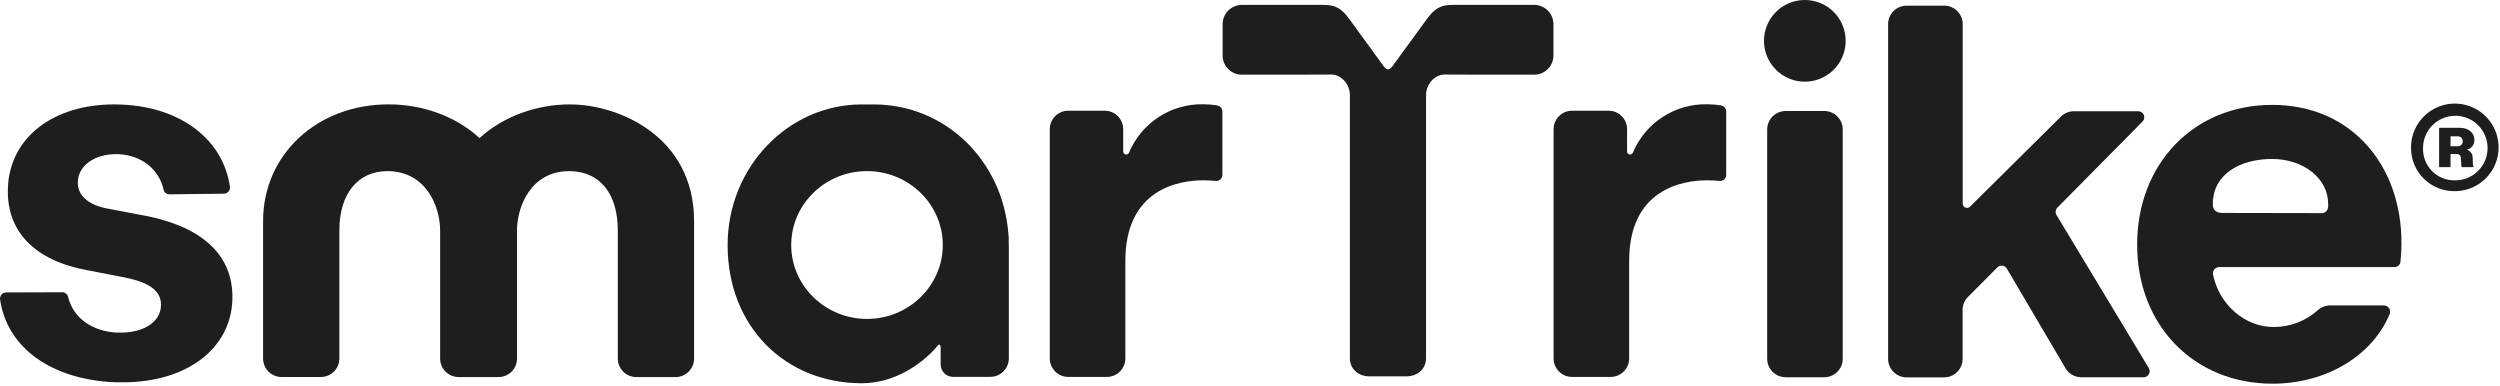
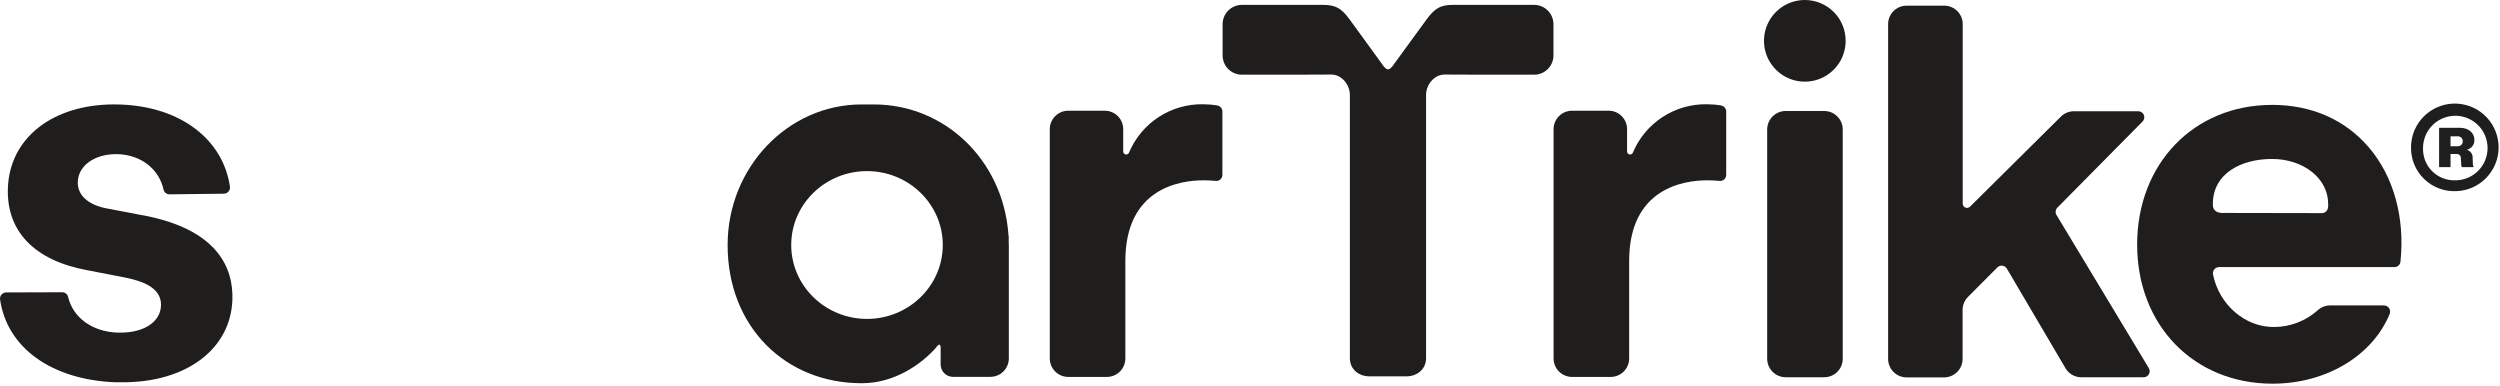
<svg xmlns="http://www.w3.org/2000/svg" width="829" height="128" viewBox="0 0 829 128" fill="none">
  <path d="M508.788 1.61H481.908C477.718 1.61 475.808 2.67 473.008 6.51L462.278 21.22C462.278 21.22 461.278 22.91 460.278 23.02C459.278 22.91 458.278 21.22 458.278 21.22L447.588 6.52C444.788 2.68 442.878 1.62 438.678 1.62H411.798C410.958 1.622 410.127 1.789 409.351 2.112C408.576 2.435 407.872 2.907 407.279 3.503C406.687 4.098 406.217 4.804 405.898 5.581C405.579 6.358 405.416 7.19 405.418 8.03V18.36C405.416 19.2 405.579 20.033 405.898 20.809C406.217 21.587 406.687 22.293 407.279 22.888C407.872 23.483 408.576 23.956 409.351 24.279C410.127 24.602 410.958 24.769 411.798 24.77H428.278L441.478 24.72C444.868 24.72 447.618 28.07 447.618 31.48V118.8C447.618 122.42 450.538 124.8 454.138 124.8H466.358C469.958 124.8 472.878 122.38 472.878 118.8V31.48C472.878 28.07 475.628 24.72 479.028 24.72L492.228 24.77H508.748C510.444 24.765 512.068 24.087 513.264 22.885C514.461 21.683 515.131 20.056 515.128 18.36V8.03C515.131 6.335 514.461 4.707 513.264 3.505C512.068 2.304 510.444 1.626 508.748 1.62" fill="#201D1D" />
  <path d="M403.658 34.95C402.107 34.701 400.539 34.574 398.968 34.57C393.743 34.475 388.609 35.949 384.229 38.801C379.849 41.653 376.425 45.752 374.398 50.57C374.318 50.802 374.156 50.997 373.941 51.117C373.727 51.236 373.476 51.273 373.236 51.22C372.997 51.167 372.785 51.028 372.641 50.828C372.498 50.629 372.433 50.384 372.458 50.14V42.85C372.461 42.045 372.305 41.248 371.999 40.504C371.693 39.76 371.244 39.083 370.676 38.513C370.109 37.943 369.435 37.49 368.692 37.18C367.949 36.871 367.153 36.711 366.348 36.71H354.218C352.594 36.715 351.039 37.365 349.893 38.516C348.748 39.667 348.106 41.226 348.108 42.85V118.85C348.106 120.474 348.748 122.033 349.893 123.184C351.039 124.335 352.594 124.984 354.218 124.99H367.058C368.682 124.984 370.238 124.335 371.383 123.184C372.529 122.033 373.171 120.474 373.168 118.85V86.54C373.168 62.39 391.288 59.79 399.088 59.79C400.418 59.79 401.778 59.86 403.158 59.99C403.436 60.016 403.717 59.984 403.982 59.896C404.247 59.807 404.491 59.664 404.697 59.476C404.903 59.287 405.068 59.058 405.18 58.802C405.292 58.546 405.35 58.269 405.348 57.99V36.99C405.354 36.509 405.186 36.042 404.876 35.675C404.566 35.307 404.133 35.064 403.658 34.99" fill="#201D1D" />
  <path d="M570.738 34.95C569.187 34.702 567.619 34.575 566.048 34.57C560.823 34.475 555.689 35.949 551.309 38.801C546.929 41.653 543.505 45.752 541.478 50.57C541.398 50.802 541.236 50.997 541.021 51.117C540.807 51.236 540.556 51.273 540.316 51.22C540.077 51.167 539.865 51.028 539.721 50.828C539.578 50.629 539.513 50.384 539.538 50.14V42.85C539.541 42.045 539.385 41.248 539.079 40.504C538.773 39.76 538.324 39.083 537.756 38.513C537.189 37.943 536.515 37.49 535.772 37.18C535.029 36.871 534.233 36.711 533.428 36.71H521.278C519.654 36.715 518.099 37.365 516.953 38.516C515.808 39.667 515.166 41.226 515.168 42.85V118.85C515.166 120.474 515.808 122.033 516.953 123.184C518.099 124.335 519.654 124.984 521.278 124.99H534.118C535.742 124.984 537.298 124.335 538.443 123.184C539.589 122.033 540.231 120.474 540.228 118.85V86.54C540.228 62.39 558.348 59.79 566.148 59.79C567.478 59.79 568.838 59.86 570.218 59.99C570.496 60.016 570.777 59.984 571.042 59.896C571.307 59.807 571.551 59.664 571.757 59.476C571.963 59.287 572.128 59.058 572.24 58.802C572.352 58.546 572.41 58.269 572.408 57.99V36.99C572.414 36.509 572.246 36.042 571.936 35.675C571.626 35.307 571.193 35.064 570.718 34.99" fill="#201D1D" />
  <path d="M604.938 36.81H592.108C590.484 36.816 588.929 37.465 587.783 38.617C586.638 39.768 585.996 41.327 585.998 42.95V118.951C585.996 120.575 586.638 122.133 587.783 123.284C588.929 124.436 590.484 125.085 592.108 125.091H604.938C605.743 125.089 606.539 124.929 607.282 124.62C608.025 124.31 608.699 123.858 609.266 123.287C609.834 122.717 610.283 122.041 610.589 121.296C610.895 120.552 611.051 119.755 611.048 118.951V42.95C611.051 42.146 610.895 41.349 610.589 40.605C610.283 39.861 609.834 39.184 609.266 38.614C608.699 38.043 608.025 37.591 607.282 37.281C606.539 36.972 605.743 36.812 604.938 36.81Z" fill="#201D1D" />
  <path d="M681.958 71.33C681.713 70.943 681.608 70.484 681.661 70.029C681.714 69.573 681.921 69.15 682.248 68.83L710.388 40.38C710.698 40.104 710.914 39.739 711.007 39.334C711.1 38.93 711.065 38.507 710.906 38.124C710.748 37.741 710.475 37.416 710.124 37.195C709.773 36.974 709.362 36.867 708.948 36.89H687.688C686.864 36.89 686.048 37.057 685.289 37.382C684.531 37.707 683.847 38.183 683.278 38.78L653.278 68.51C653.081 68.714 652.827 68.854 652.549 68.912C652.271 68.97 651.982 68.944 651.72 68.836C651.457 68.728 651.233 68.544 651.076 68.308C650.919 68.072 650.836 67.794 650.838 67.51V8.01C650.84 7.206 650.683 6.41 650.376 5.667C650.07 4.924 649.62 4.249 649.053 3.679C648.486 3.11 647.812 2.658 647.07 2.35C646.328 2.041 645.532 1.881 644.728 1.88H632.208C631.405 1.881 630.609 2.041 629.867 2.35C629.125 2.658 628.451 3.11 627.884 3.679C627.316 4.249 626.867 4.924 626.56 5.667C626.254 6.41 626.097 7.206 626.098 8.01V119.01C626.098 120.632 626.741 122.188 627.887 123.337C629.032 124.486 630.586 125.135 632.208 125.14H644.688C646.311 125.135 647.865 124.486 649.01 123.337C650.155 122.188 650.798 120.632 650.798 119.01V102.8C650.796 101.175 651.436 99.615 652.578 98.46L662.298 88.7C662.514 88.474 662.78 88.301 663.075 88.196C663.369 88.092 663.684 88.057 663.994 88.096C664.304 88.135 664.601 88.246 664.861 88.42C665.12 88.595 665.335 88.827 665.488 89.1L684.918 122.1C685.456 123.014 686.223 123.773 687.144 124.299C688.065 124.825 689.108 125.101 690.168 125.1H710.758C711.126 125.115 711.491 125.028 711.812 124.849C712.134 124.67 712.4 124.405 712.581 124.085C712.762 123.764 712.851 123.4 712.838 123.032C712.825 122.664 712.711 122.307 712.508 122L681.958 71.33Z" fill="#201D1D" />
  <path d="M769.678 70.671L737.278 70.611C737.278 70.611 733.558 70.971 733.788 67.611C733.788 57.531 743.128 52.711 753.418 52.711C763.708 52.711 772.018 59.071 772.018 67.611C772.268 70.951 769.728 70.68 769.728 70.68M753.418 34.781C727.498 34.781 708.678 54.261 708.678 81.1C708.678 107.94 727.568 127.23 753.588 127.23C771.398 127.23 786.718 117.921 792.418 104.111C792.544 103.799 792.591 103.461 792.557 103.126C792.522 102.792 792.405 102.471 792.218 102.192C792.031 101.913 791.778 101.684 791.481 101.525C791.185 101.366 790.855 101.282 790.518 101.28H772.648C771.124 101.289 769.658 101.867 768.538 102.9C764.608 106.405 759.543 108.369 754.278 108.431C744.278 108.601 735.788 100.79 733.838 91.02C733.781 90.724 733.79 90.419 733.864 90.127C733.937 89.834 734.074 89.561 734.265 89.328C734.456 89.094 734.696 88.905 734.968 88.774C735.239 88.643 735.537 88.574 735.838 88.57H793.998C794.499 88.573 794.982 88.387 795.353 88.05C795.723 87.713 795.953 87.249 795.998 86.751C797.518 72.171 793.748 58.471 785.468 48.831C777.578 39.641 766.468 34.77 753.338 34.77" fill="#201D1D" />
-   <path d="M189.118 34.61C178.118 34.61 167.348 38.47 159.678 45.2L158.998 45.79L158.328 45.19C150.768 38.47 140.028 34.61 128.858 34.61C105.128 34.61 87.238 51.25 87.238 73.31V118.87C87.236 119.675 87.392 120.472 87.698 121.216C88.003 121.96 88.453 122.637 89.02 123.207C89.588 123.777 90.262 124.23 91.005 124.54C91.747 124.849 92.544 125.009 93.348 125.01H106.418C107.223 125.009 108.019 124.849 108.762 124.54C109.505 124.23 110.179 123.777 110.746 123.207C111.314 122.637 111.763 121.96 112.069 121.216C112.375 120.472 112.531 119.675 112.528 118.87V76.44C112.528 64.29 118.638 56.75 128.468 56.75C141.298 56.75 145.948 68.52 145.948 76.44V118.89C145.946 120.514 146.588 122.073 147.733 123.224C148.879 124.375 150.434 125.025 152.058 125.03H165.338C166.142 125.028 166.937 124.867 167.679 124.557C168.42 124.247 169.094 123.794 169.66 123.224C170.226 122.654 170.675 121.977 170.98 121.234C171.285 120.49 171.441 119.694 171.438 118.89V76.44C171.438 68.52 176.048 56.75 188.728 56.75C198.828 56.75 204.868 64.11 204.868 76.44V118.89C204.866 119.695 205.022 120.492 205.327 121.236C205.633 121.98 206.083 122.657 206.65 123.227C207.218 123.798 207.892 124.25 208.635 124.56C209.377 124.869 210.174 125.029 210.978 125.03H224.048C224.853 125.029 225.649 124.869 226.392 124.56C227.135 124.25 227.809 123.798 228.376 123.227C228.944 122.657 229.393 121.98 229.699 121.236C230.005 120.492 230.161 119.695 230.158 118.89V73.33C230.158 45.14 204.988 34.63 189.158 34.63" fill="#201D1D" />
  <path d="M287.498 105.75C273.638 105.75 262.368 94.75 262.368 81.24C262.368 67.73 273.638 56.74 287.498 56.74C301.358 56.74 312.628 67.74 312.628 81.24C312.628 94.74 301.358 105.75 287.498 105.75ZM334.498 78.26H334.428L334.358 77.26C332.358 52.96 313.248 34.63 289.758 34.63H288.338C288.168 34.63 288.028 34.63 287.748 34.63H287.078H285.748C261.278 34.61 241.278 55.55 241.278 81.24C241.278 108.33 260.398 127.08 285.758 127.08C296.758 127.08 305.528 120.67 310.238 115.46C311.988 112.88 311.918 115.37 311.918 115.37V120.82C311.912 121.36 312.012 121.897 312.214 122.398C312.416 122.899 312.716 123.356 313.095 123.741C313.474 124.126 313.926 124.432 314.425 124.641C314.923 124.85 315.458 124.959 315.998 124.96H328.418C329.222 124.959 330.018 124.799 330.76 124.49C331.502 124.181 332.176 123.73 332.743 123.16C333.31 122.591 333.76 121.916 334.066 121.173C334.373 120.43 334.53 119.634 334.528 118.83V81.24C334.528 81.02 334.528 80.81 334.478 80.32L334.498 78.26Z" fill="#201D1D" />
  <path d="M47.358 71.4L34.878 69.01C28.938 67.73 25.628 64.54 25.798 60.24C25.998 54.95 31.308 51.12 38.418 51.12H39.178C46.888 51.42 52.758 56.12 54.238 62.9C54.344 63.348 54.6 63.745 54.965 64.025C55.329 64.306 55.779 64.452 56.238 64.44L74.238 64.23C74.534 64.225 74.825 64.157 75.092 64.03C75.359 63.902 75.595 63.719 75.785 63.492C75.975 63.266 76.113 63.001 76.192 62.716C76.27 62.431 76.286 62.132 76.238 61.84C73.938 46.2 59.898 35.44 40.188 34.67C39.428 34.67 38.658 34.62 37.908 34.62C17.438 34.62 3.258 45.73 2.618 62.27C2.058 76.67 11.398 86.38 28.928 89.6L41.218 91.98C47.008 93.14 53.628 95.26 53.388 101.38C53.178 106.72 47.798 110.3 39.978 110.3H38.978C30.488 109.97 24.188 105.3 22.568 98.4C22.453 97.962 22.192 97.576 21.829 97.305C21.466 97.034 21.021 96.895 20.568 96.91L2.028 96.97C1.732 96.975 1.44 97.043 1.172 97.171C0.904 97.299 0.667 97.483 0.477 97.711C0.288 97.939 0.149 98.205 0.072 98.492C-0.006 98.778 -0.021 99.078 0.028 99.37C2.378 115.31 17.028 125.93 38.298 126.77C39.108 126.77 39.928 126.77 40.728 126.77C61.818 126.77 76.418 115.77 77.058 99.53C77.448 89.29 72.618 76.1 47.338 71.37" fill="#201D1D" />
  <path d="M598.528 9.23628e-05C595.848 -0.01 593.226 0.776 590.992 2.258C588.759 3.739 587.016 5.851 585.983 8.324C584.951 10.797 584.676 13.521 585.192 16.151C585.709 18.781 586.995 21.198 588.886 23.096C590.778 24.995 593.191 26.29 595.818 26.816C598.446 27.343 601.171 27.077 603.648 26.054C606.125 25.031 608.243 23.295 609.733 21.068C611.223 18.84 612.018 16.22 612.018 13.54C612.022 11.765 611.676 10.007 611.001 8.365C610.325 6.724 609.332 5.232 608.079 3.975C606.826 2.717 605.338 1.719 603.699 1.037C602.06 0.355 600.303 0.003 598.528 9.23628e-05Z" fill="#201D1D" />
  <path d="M799.498 49.131C799.447 46.248 800.254 43.416 801.818 40.994C803.382 38.572 805.631 36.671 808.279 35.532C810.927 34.393 813.855 34.068 816.688 34.599C819.522 35.129 822.133 36.491 824.19 38.511C826.247 40.531 827.656 43.117 828.237 45.941C828.819 48.764 828.547 51.697 827.456 54.365C826.365 57.034 824.505 59.317 822.112 60.924C819.718 62.532 816.901 63.39 814.018 63.391C812.125 63.42 810.245 63.073 808.488 62.37C806.73 61.666 805.129 60.621 803.778 59.295C802.428 57.968 801.354 56.387 800.619 54.642C799.884 52.897 799.503 51.024 799.498 49.131ZM814.018 59.791C816.143 59.822 818.229 59.221 820.01 58.063C821.791 56.905 823.188 55.243 824.021 53.288C824.854 51.334 825.087 49.175 824.689 47.088C824.291 45.001 823.281 43.08 821.787 41.569C820.293 40.058 818.383 39.026 816.301 38.604C814.218 38.183 812.057 38.391 810.094 39.202C808.13 40.013 806.452 41.391 805.274 43.159C804.096 44.927 803.471 47.006 803.478 49.131C803.433 50.532 803.674 51.929 804.186 53.235C804.698 54.541 805.471 55.728 806.457 56.726C807.444 57.723 808.623 58.509 809.922 59.036C811.222 59.563 812.616 59.82 814.018 59.791ZM808.808 42.381H815.748C818.578 42.381 820.508 44.051 820.508 46.381C820.542 47.134 820.309 47.875 819.85 48.474C819.391 49.072 818.735 49.489 817.998 49.651C818.569 49.811 819.069 50.159 819.419 50.637C819.769 51.116 819.948 51.698 819.928 52.291L819.988 53.961C819.95 54.465 820.039 54.97 820.248 55.431H816.328C816.158 55.027 816.093 54.587 816.138 54.151L816.008 52.541C816.037 52.351 816.023 52.158 815.967 51.975C815.912 51.791 815.815 51.623 815.686 51.482C815.556 51.341 815.397 51.231 815.219 51.16C815.041 51.088 814.849 51.058 814.658 51.071H812.598V55.431H808.808V42.381ZM814.918 48.491C815.145 48.509 815.373 48.48 815.588 48.403C815.802 48.327 815.998 48.205 816.161 48.047C816.325 47.889 816.453 47.698 816.537 47.486C816.621 47.275 816.659 47.048 816.648 46.821C816.654 46.597 816.611 46.376 816.525 46.17C816.438 45.964 816.309 45.779 816.145 45.627C815.982 45.475 815.788 45.359 815.576 45.287C815.365 45.215 815.141 45.189 814.918 45.211H812.598V48.491H814.918Z" fill="#201D1D" />
</svg>